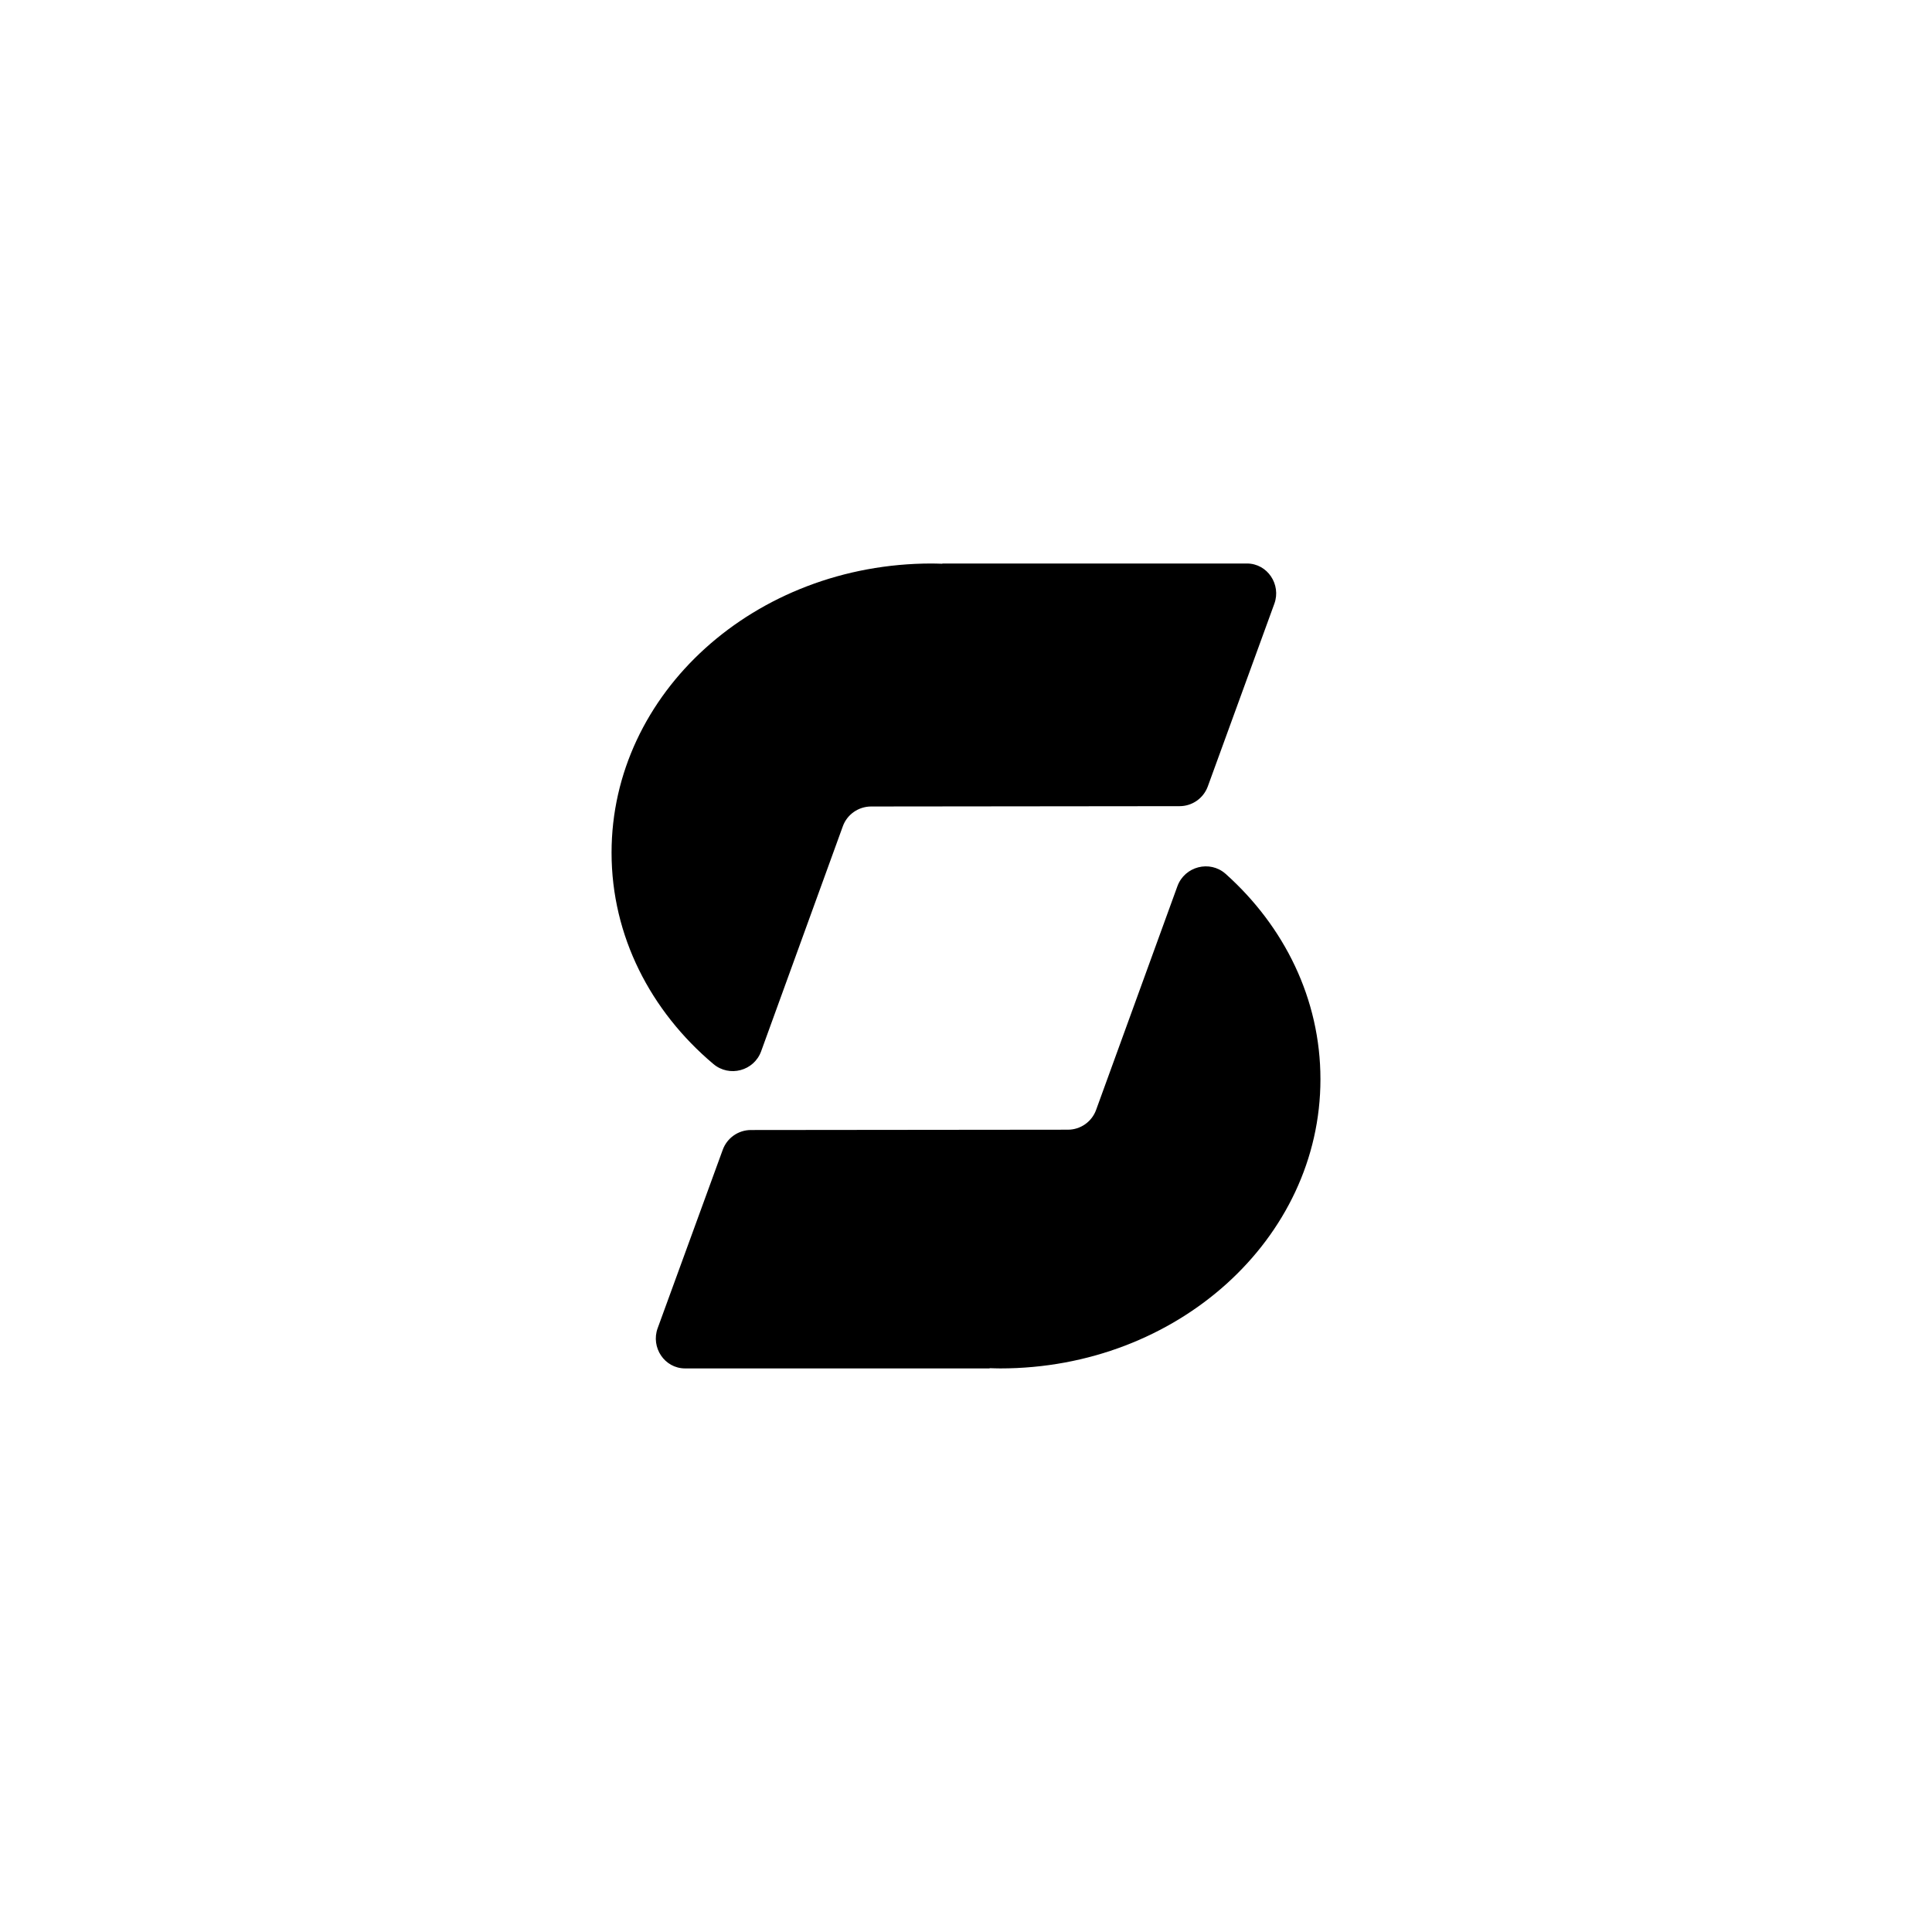
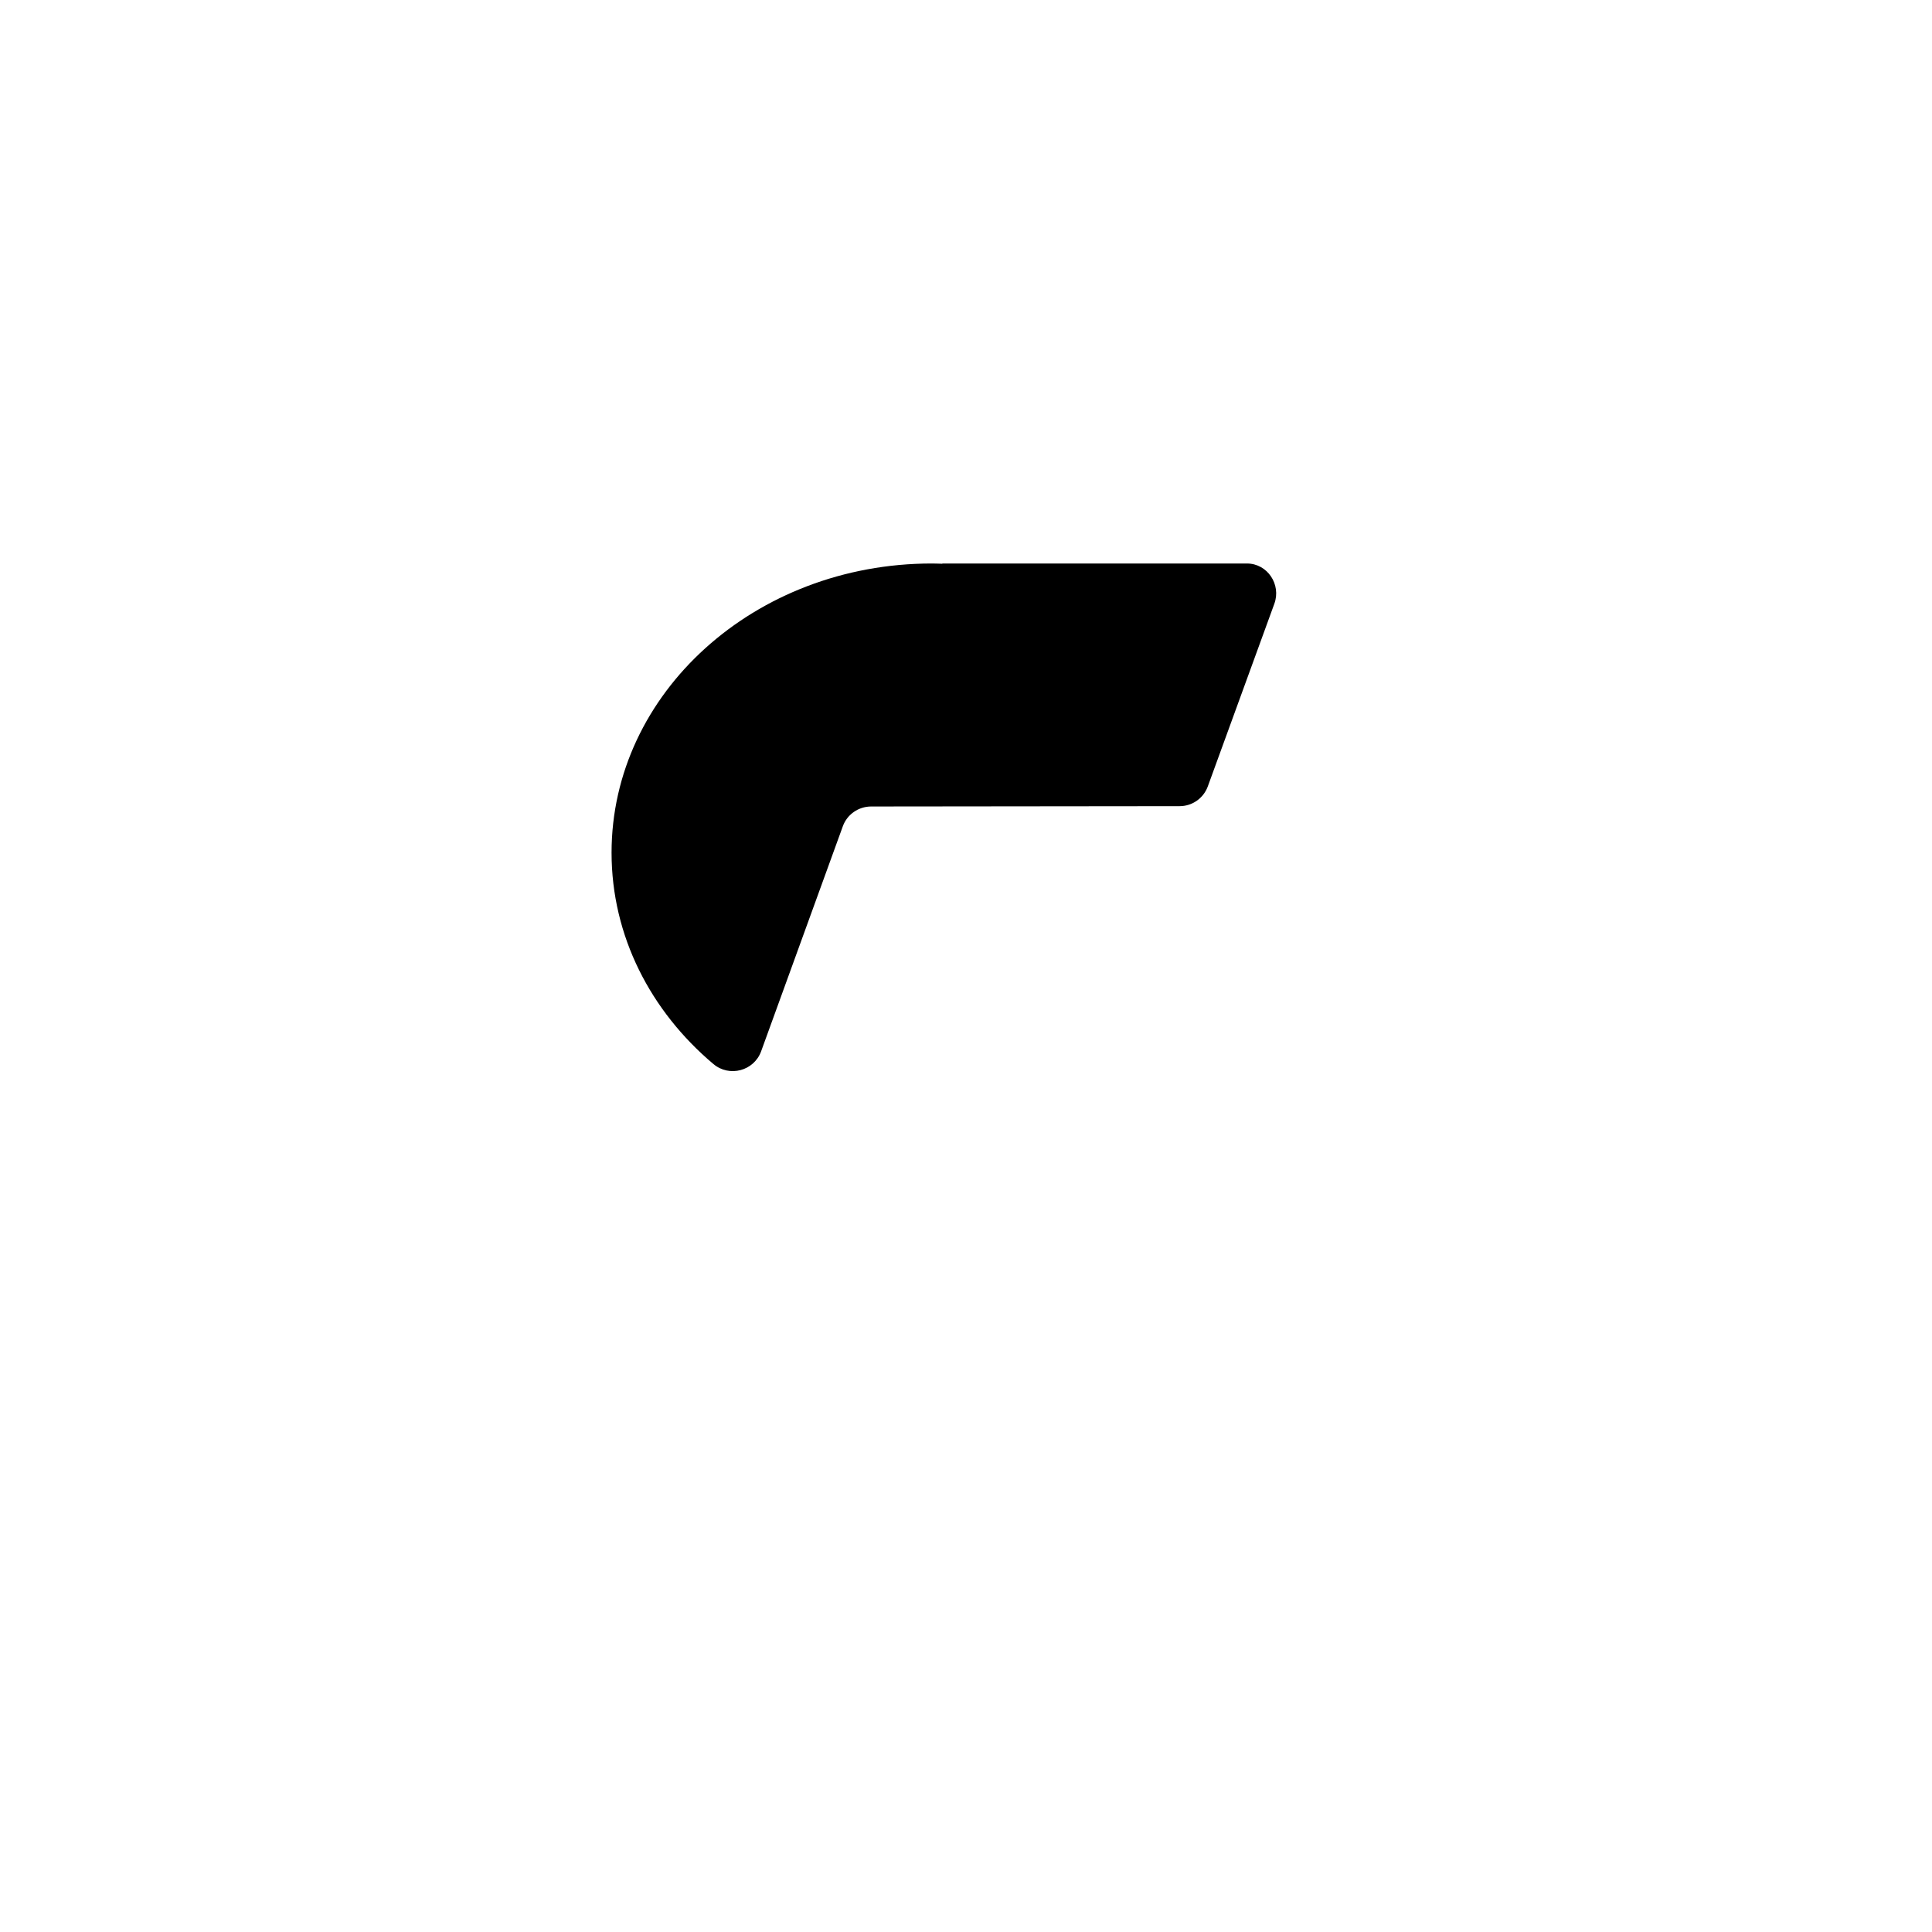
<svg xmlns="http://www.w3.org/2000/svg" width="120" height="120" viewBox="0 0 120 120">
  <g transform="translate(35, 35)">
    <svg width="50" height="50" viewBox="0 0 118 134">
-       <path d="M94.191 53.72L80.656 90.954C79.945 92.923 78.067 94.249 75.962 94.249L23.206 94.302C21.1 94.302 19.235 95.615 18.511 97.584L7.673 127.29C6.506 130.491 8.813 133.973 12.22 133.986C12.247 133.986 12.26 133.986 12.287 133.986H62.937V133.946C63.527 133.96 64.104 133.986 64.707 133.986C94.137 133.986 118 112.437 118 85.851C118 72.471 111.964 60.377 102.212 51.658C99.583 49.327 95.398 50.412 94.191 53.72Z" fill="currentColor" />
      <path d="M43.192 40.448L94.553 40.394C96.659 40.394 98.523 39.082 99.248 37.113L110.327 6.697C111.494 3.496 109.187 0.013 105.78 0C105.753 0 105.74 0 105.713 0H55.063V0.04C54.473 0.027 53.883 0 53.292 0C23.863 0 0 21.55 0 48.136C0 62.024 6.519 74.534 16.955 83.32C19.611 85.556 23.702 84.472 24.896 81.204L38.497 43.742C39.208 41.774 41.086 40.461 43.192 40.448Z" fill="currentColor" />
    </svg>
  </g>
</svg>